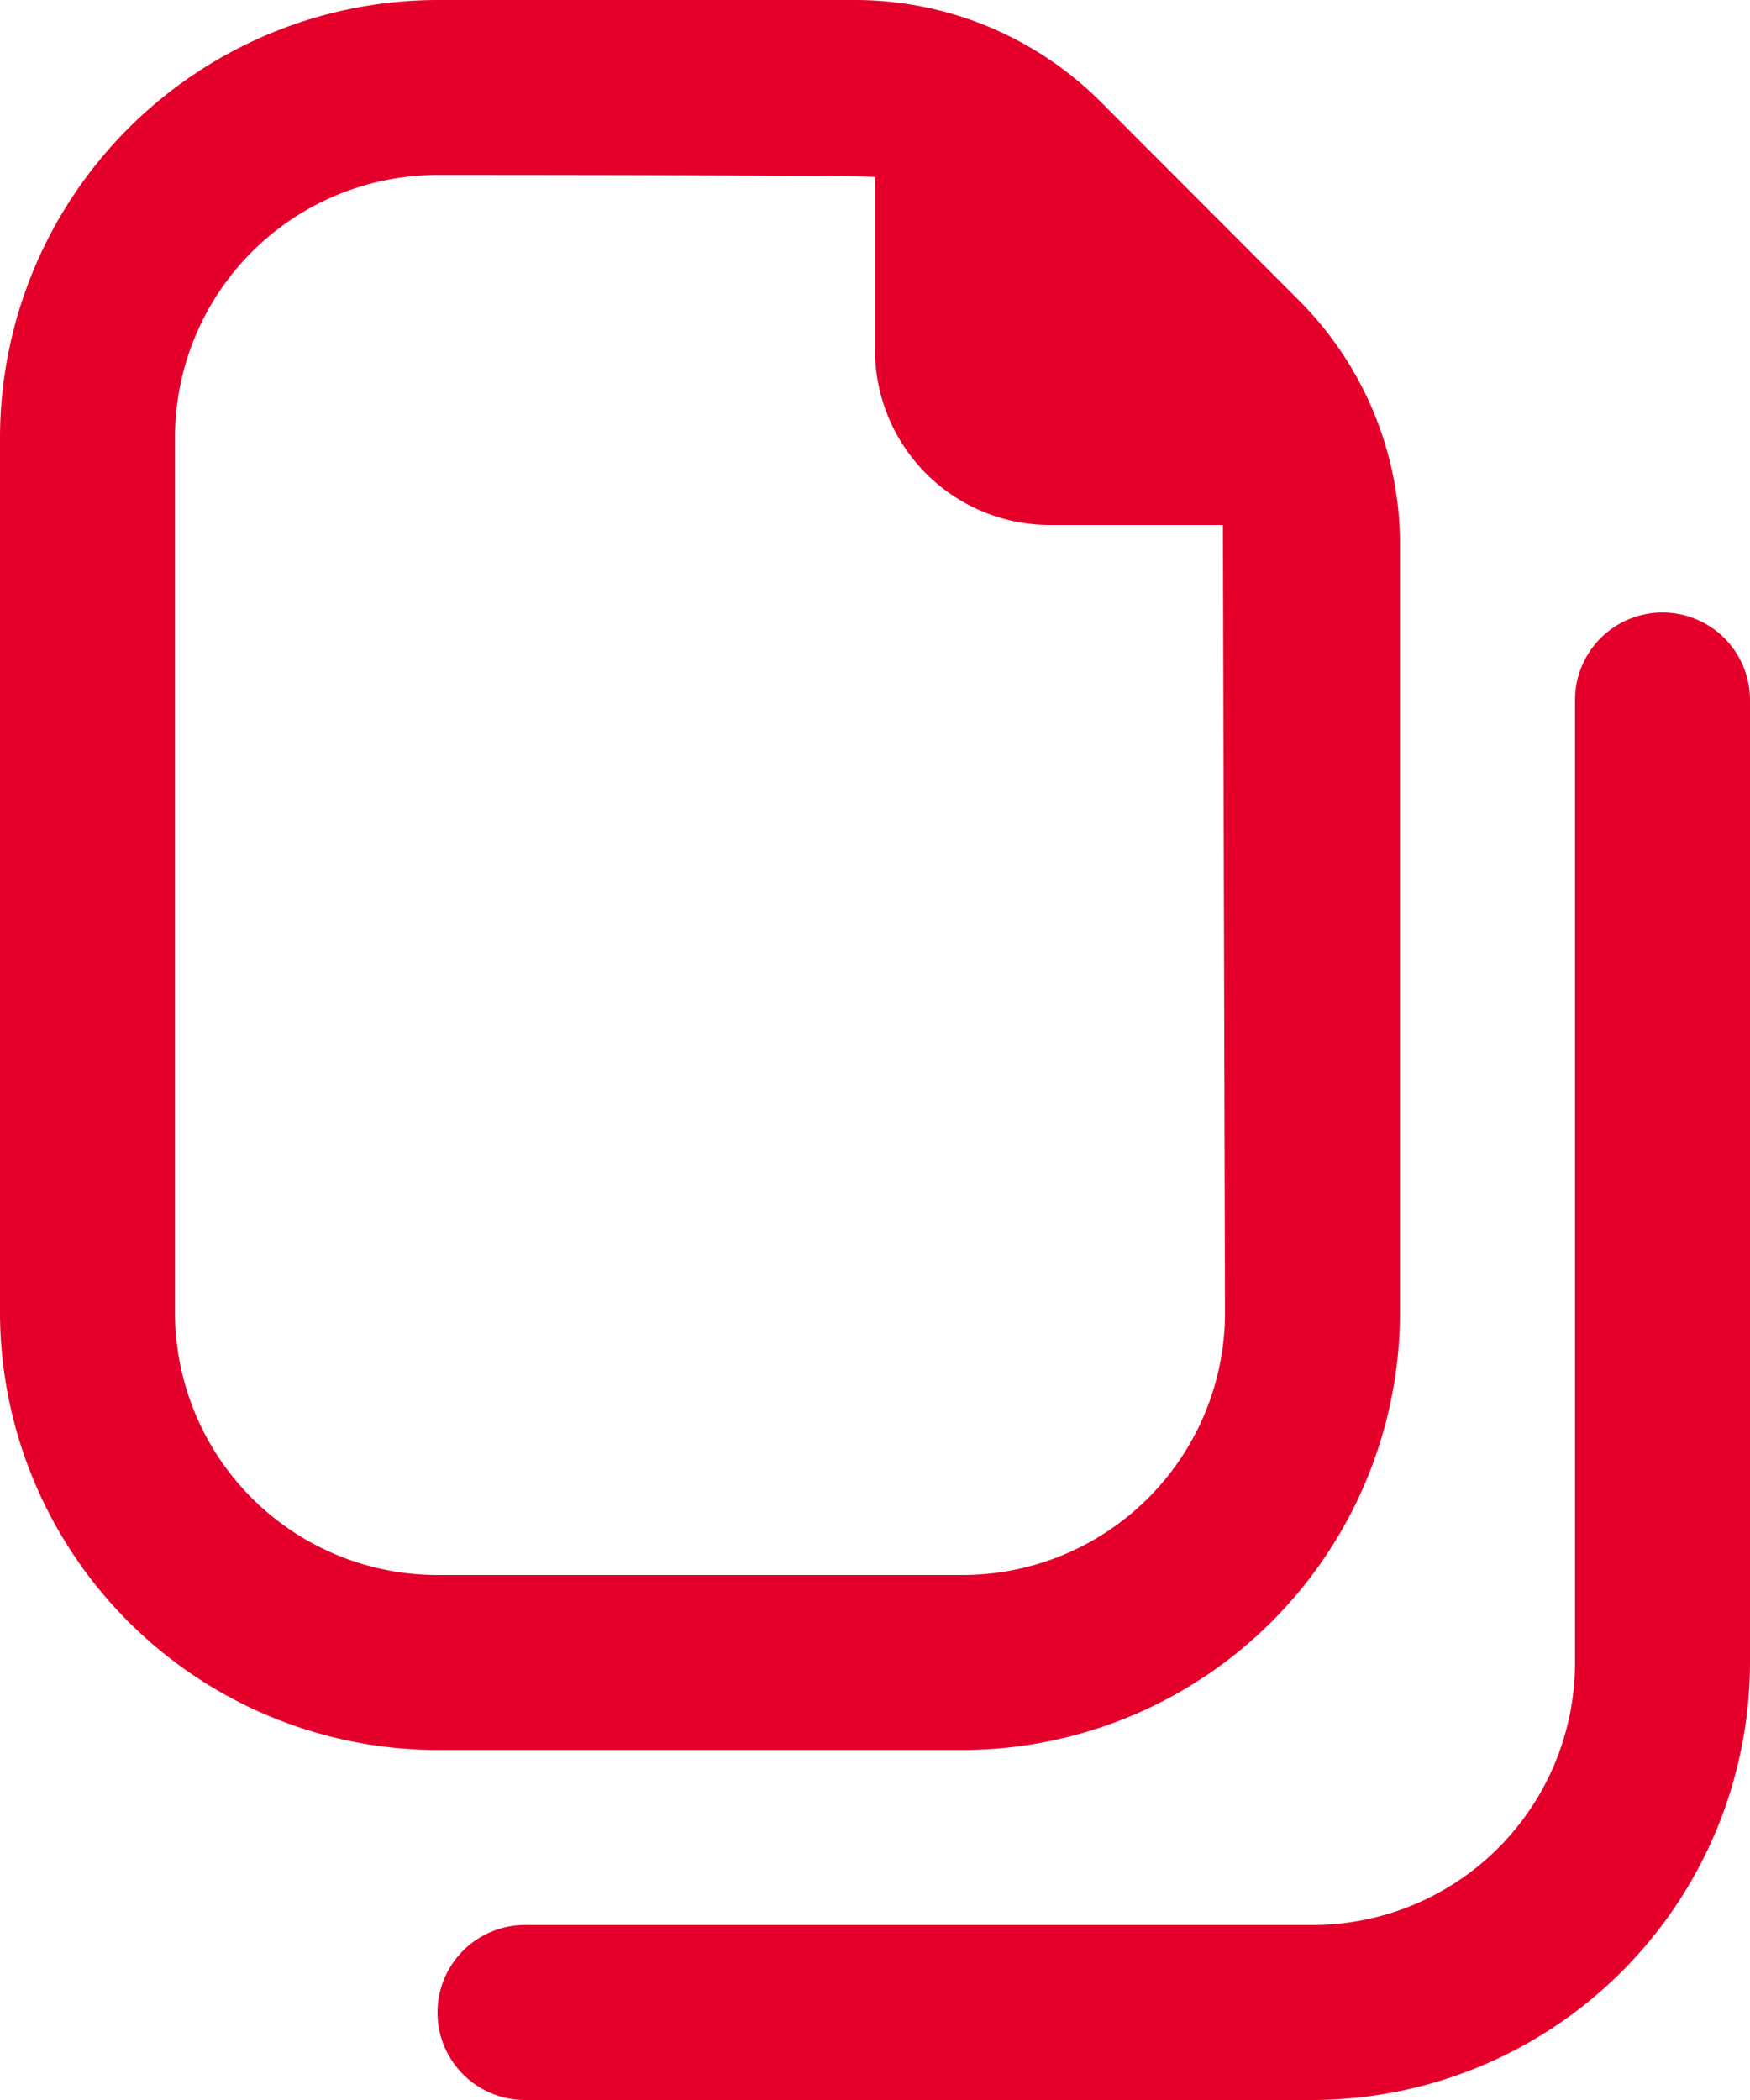
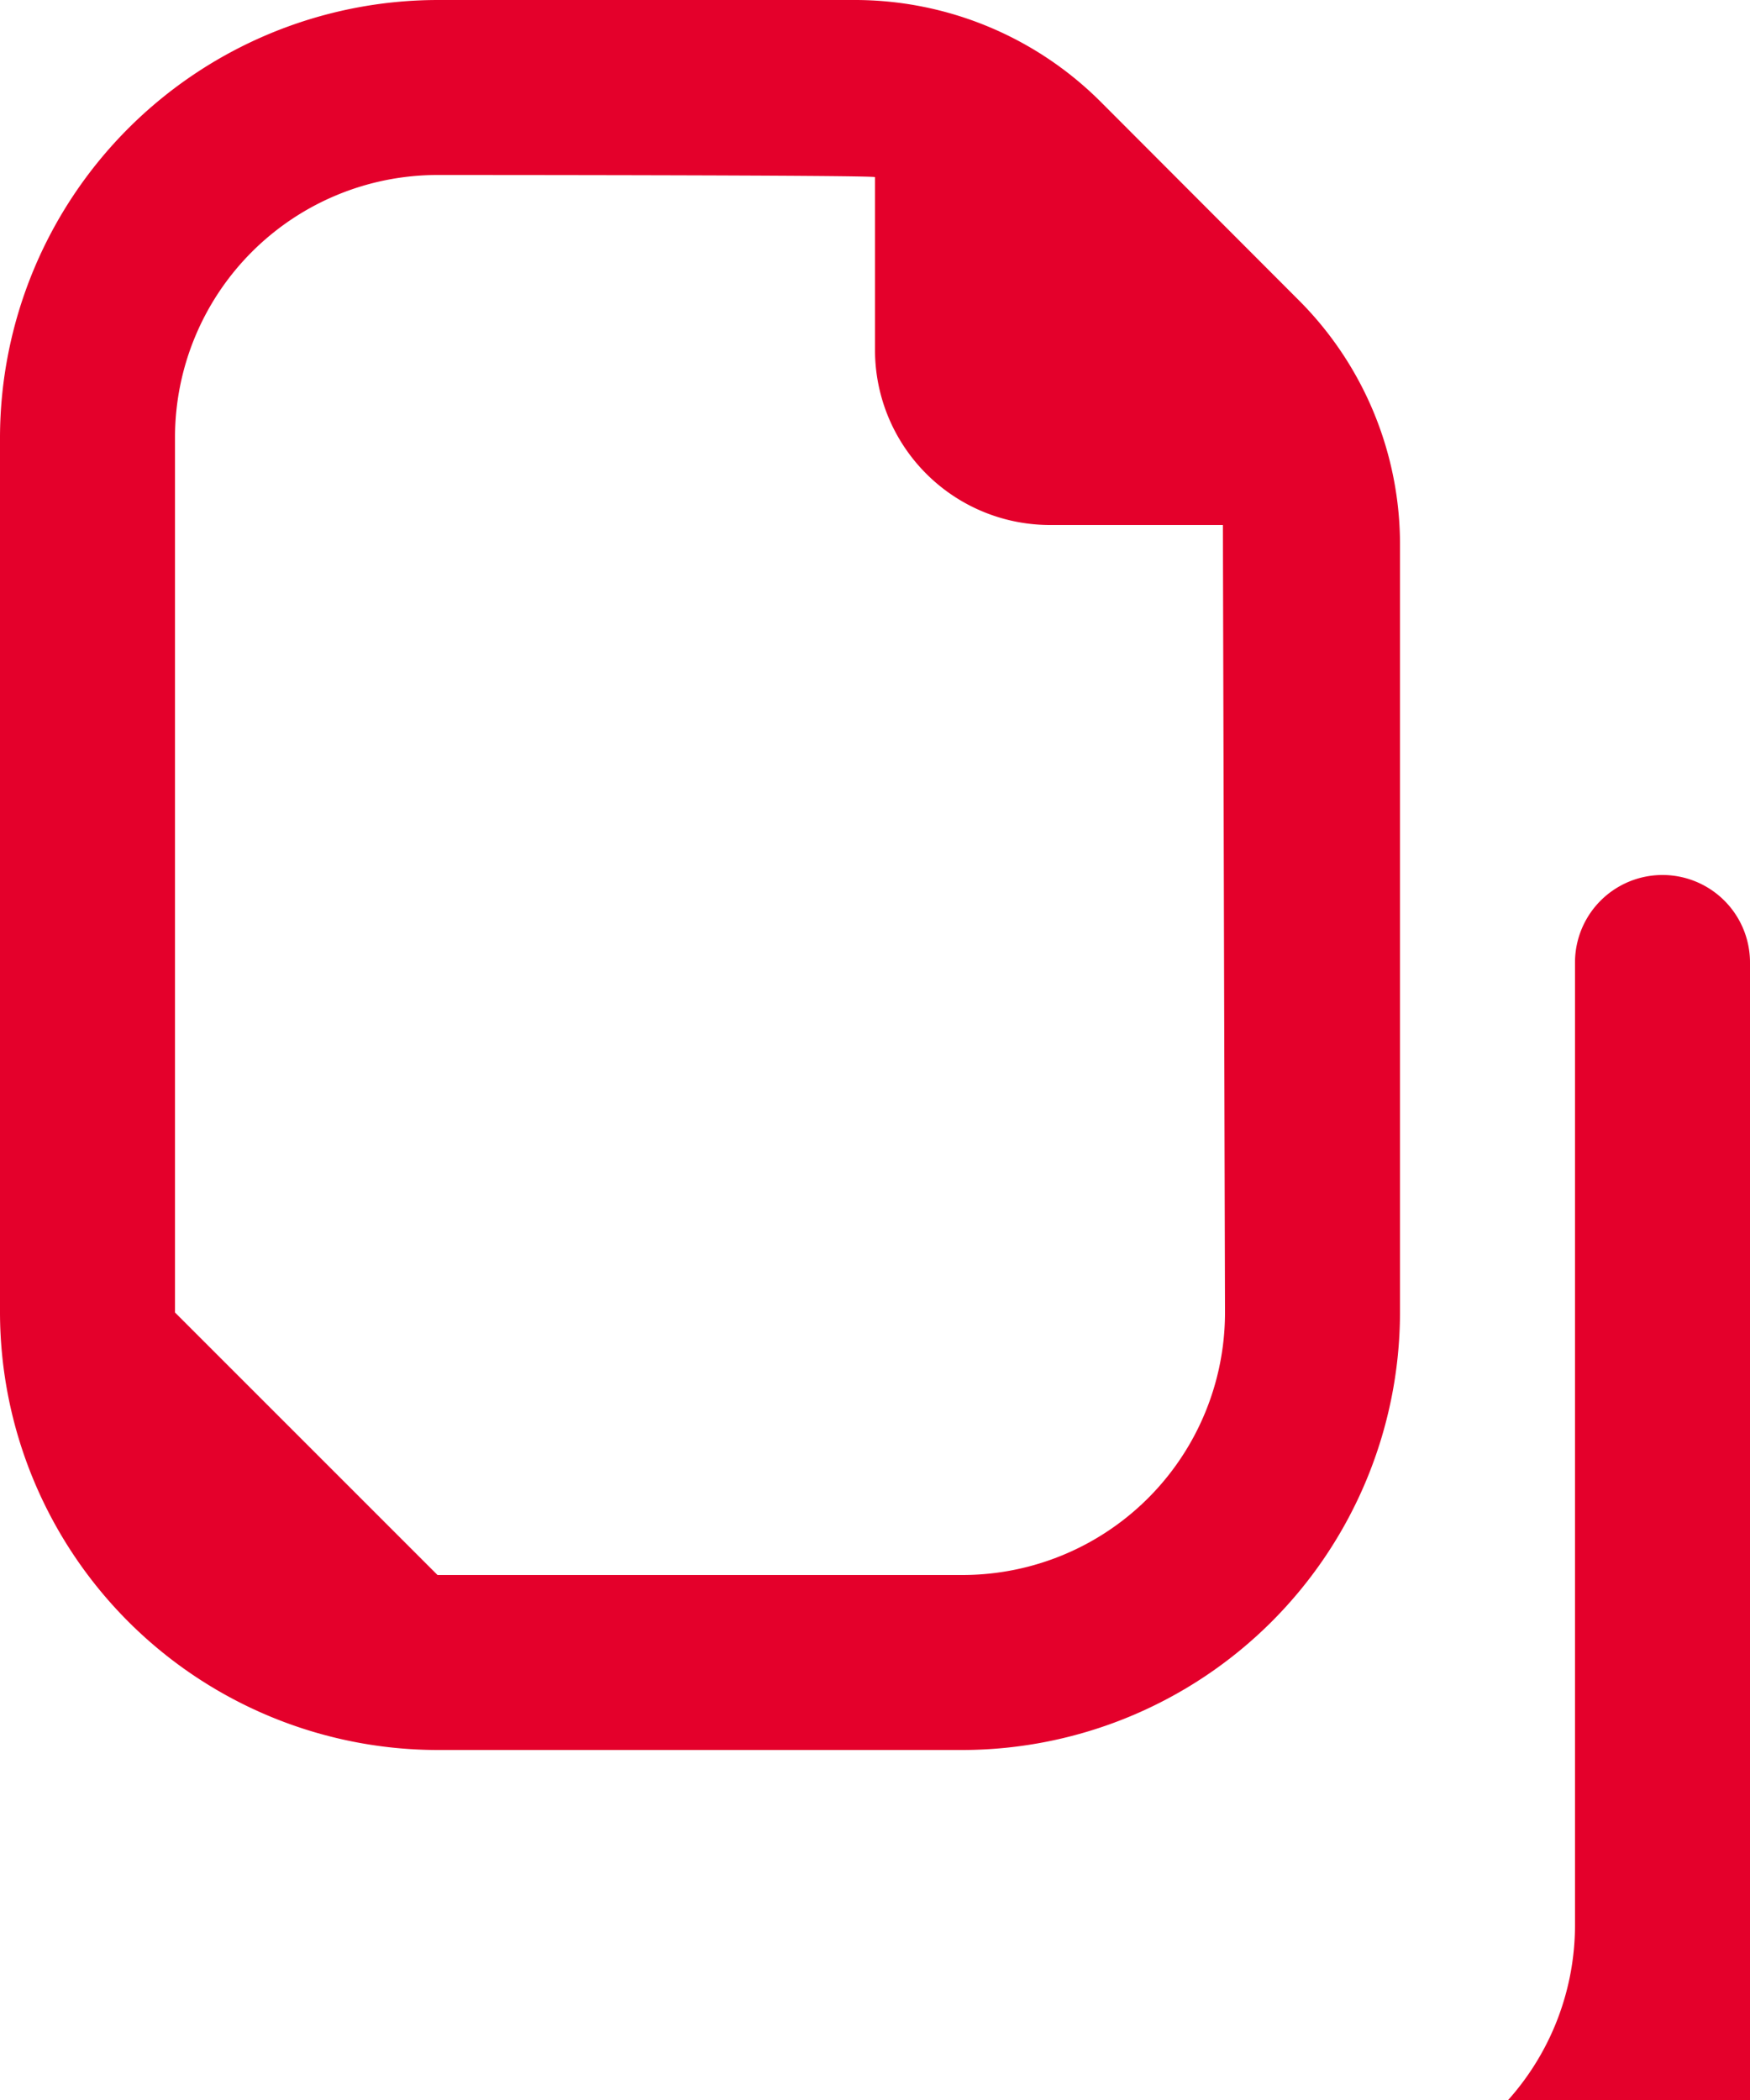
<svg xmlns="http://www.w3.org/2000/svg" id="Capa_1" data-name="Capa 1" viewBox="0 0 50 60">
  <defs>
    <style>.cls-1{fill:#e4002b;}</style>
  </defs>
  <title>img1</title>
-   <path class="cls-1" d="M960.79,560.19a12.52,12.52,0,0,0,12.5-12.5V525.8a9.87,9.87,0,0,0-2.93-7.07l-5.6-5.61a9.94,9.94,0,0,0-7.08-2.93H945.79a12.52,12.52,0,0,0-12.5,12.5v25a12.52,12.52,0,0,0,12.5,12.5Zm-22.5-12.5v-25a7.5,7.5,0,0,1,7.5-7.5s12.3,0,12.5.06v4.94a5,5,0,0,0,5,5h4.94c0,.2.06,22.5.06,22.5a7.5,7.5,0,0,1-7.5,7.5h-15a7.5,7.5,0,0,1-7.5-7.5m45-17.5v27.5a12.52,12.52,0,0,1-12.49,12.5H948.29a2.5,2.5,0,0,1,0-5H970.8a7.5,7.5,0,0,0,7.49-7.5v-27.5a2.5,2.5,0,0,1,5,0" transform="translate(-933.29 -510.19)" />
+   <path class="cls-1" d="M960.79,560.19a12.52,12.52,0,0,0,12.5-12.5V525.8a9.87,9.87,0,0,0-2.93-7.07l-5.6-5.61a9.94,9.94,0,0,0-7.08-2.93H945.79a12.52,12.52,0,0,0-12.5,12.5v25a12.52,12.52,0,0,0,12.5,12.5Zm-22.5-12.5v-25a7.5,7.5,0,0,1,7.5-7.5s12.3,0,12.5.06v4.94a5,5,0,0,0,5,5h4.94c0,.2.06,22.5.06,22.5a7.5,7.5,0,0,1-7.5,7.5h-15m45-17.5v27.5a12.52,12.52,0,0,1-12.49,12.5H948.29a2.5,2.5,0,0,1,0-5H970.8a7.5,7.5,0,0,0,7.49-7.5v-27.5a2.5,2.5,0,0,1,5,0" transform="translate(-933.29 -510.19)" />
</svg>